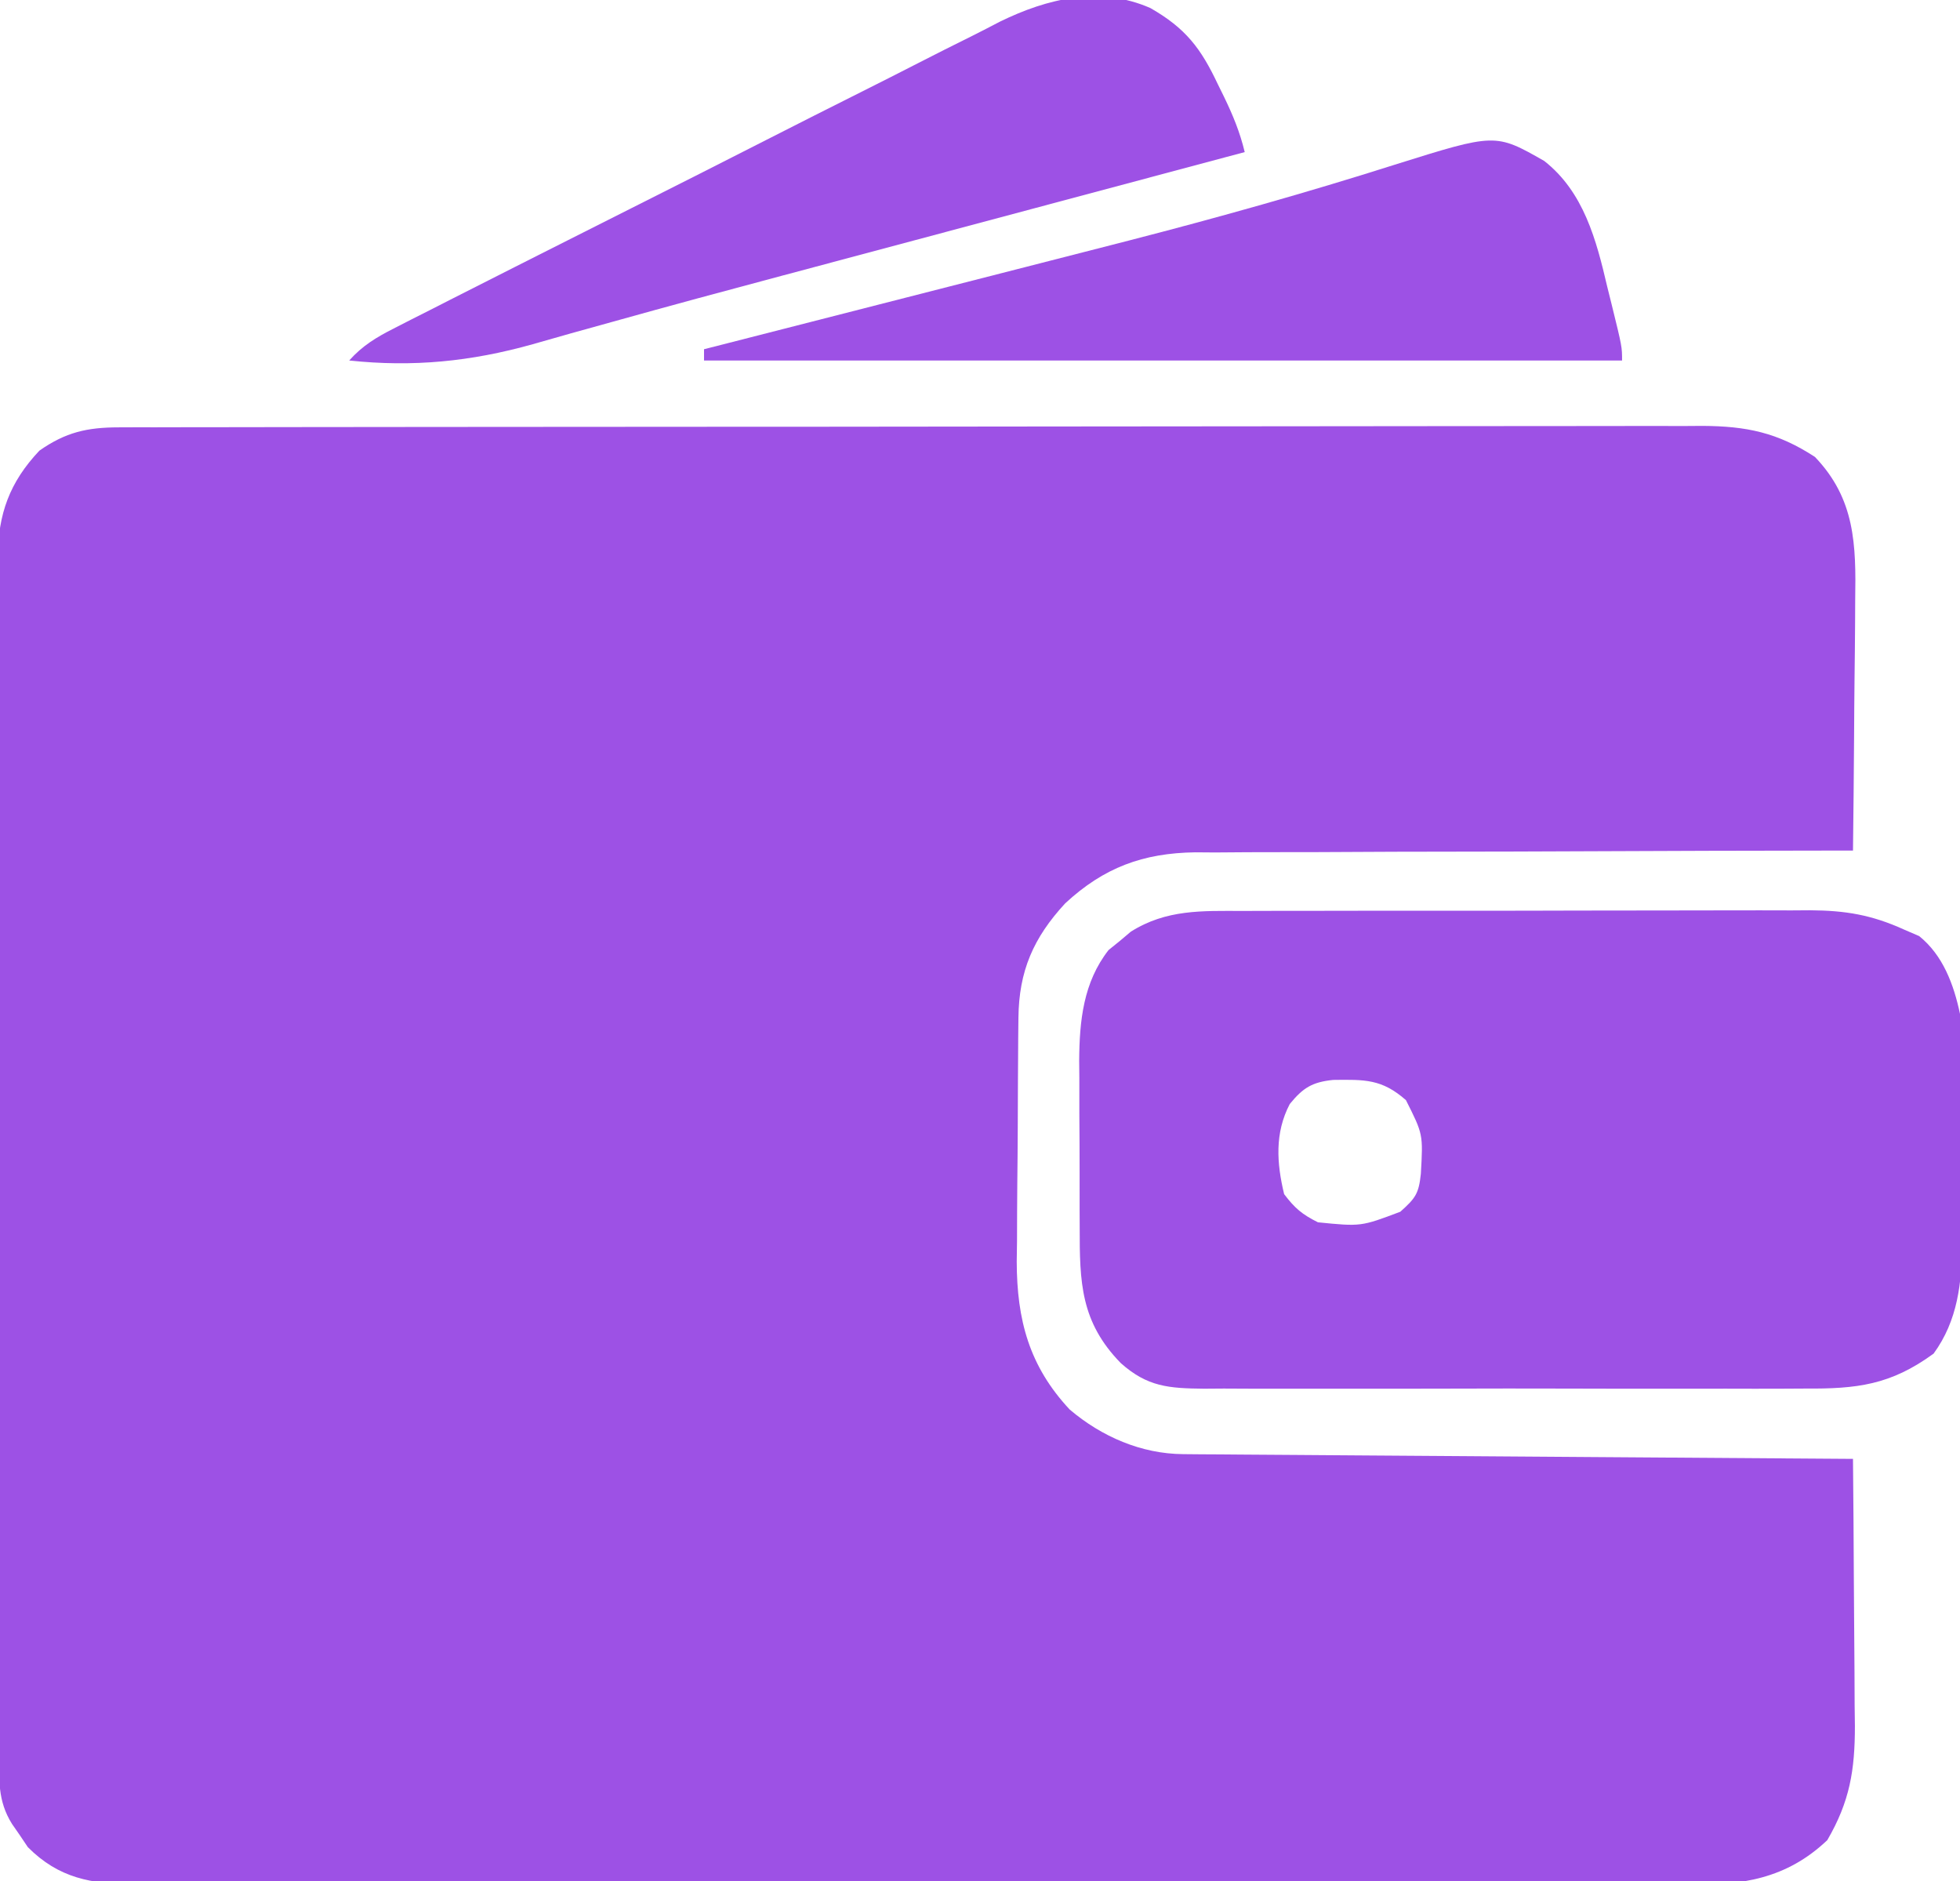
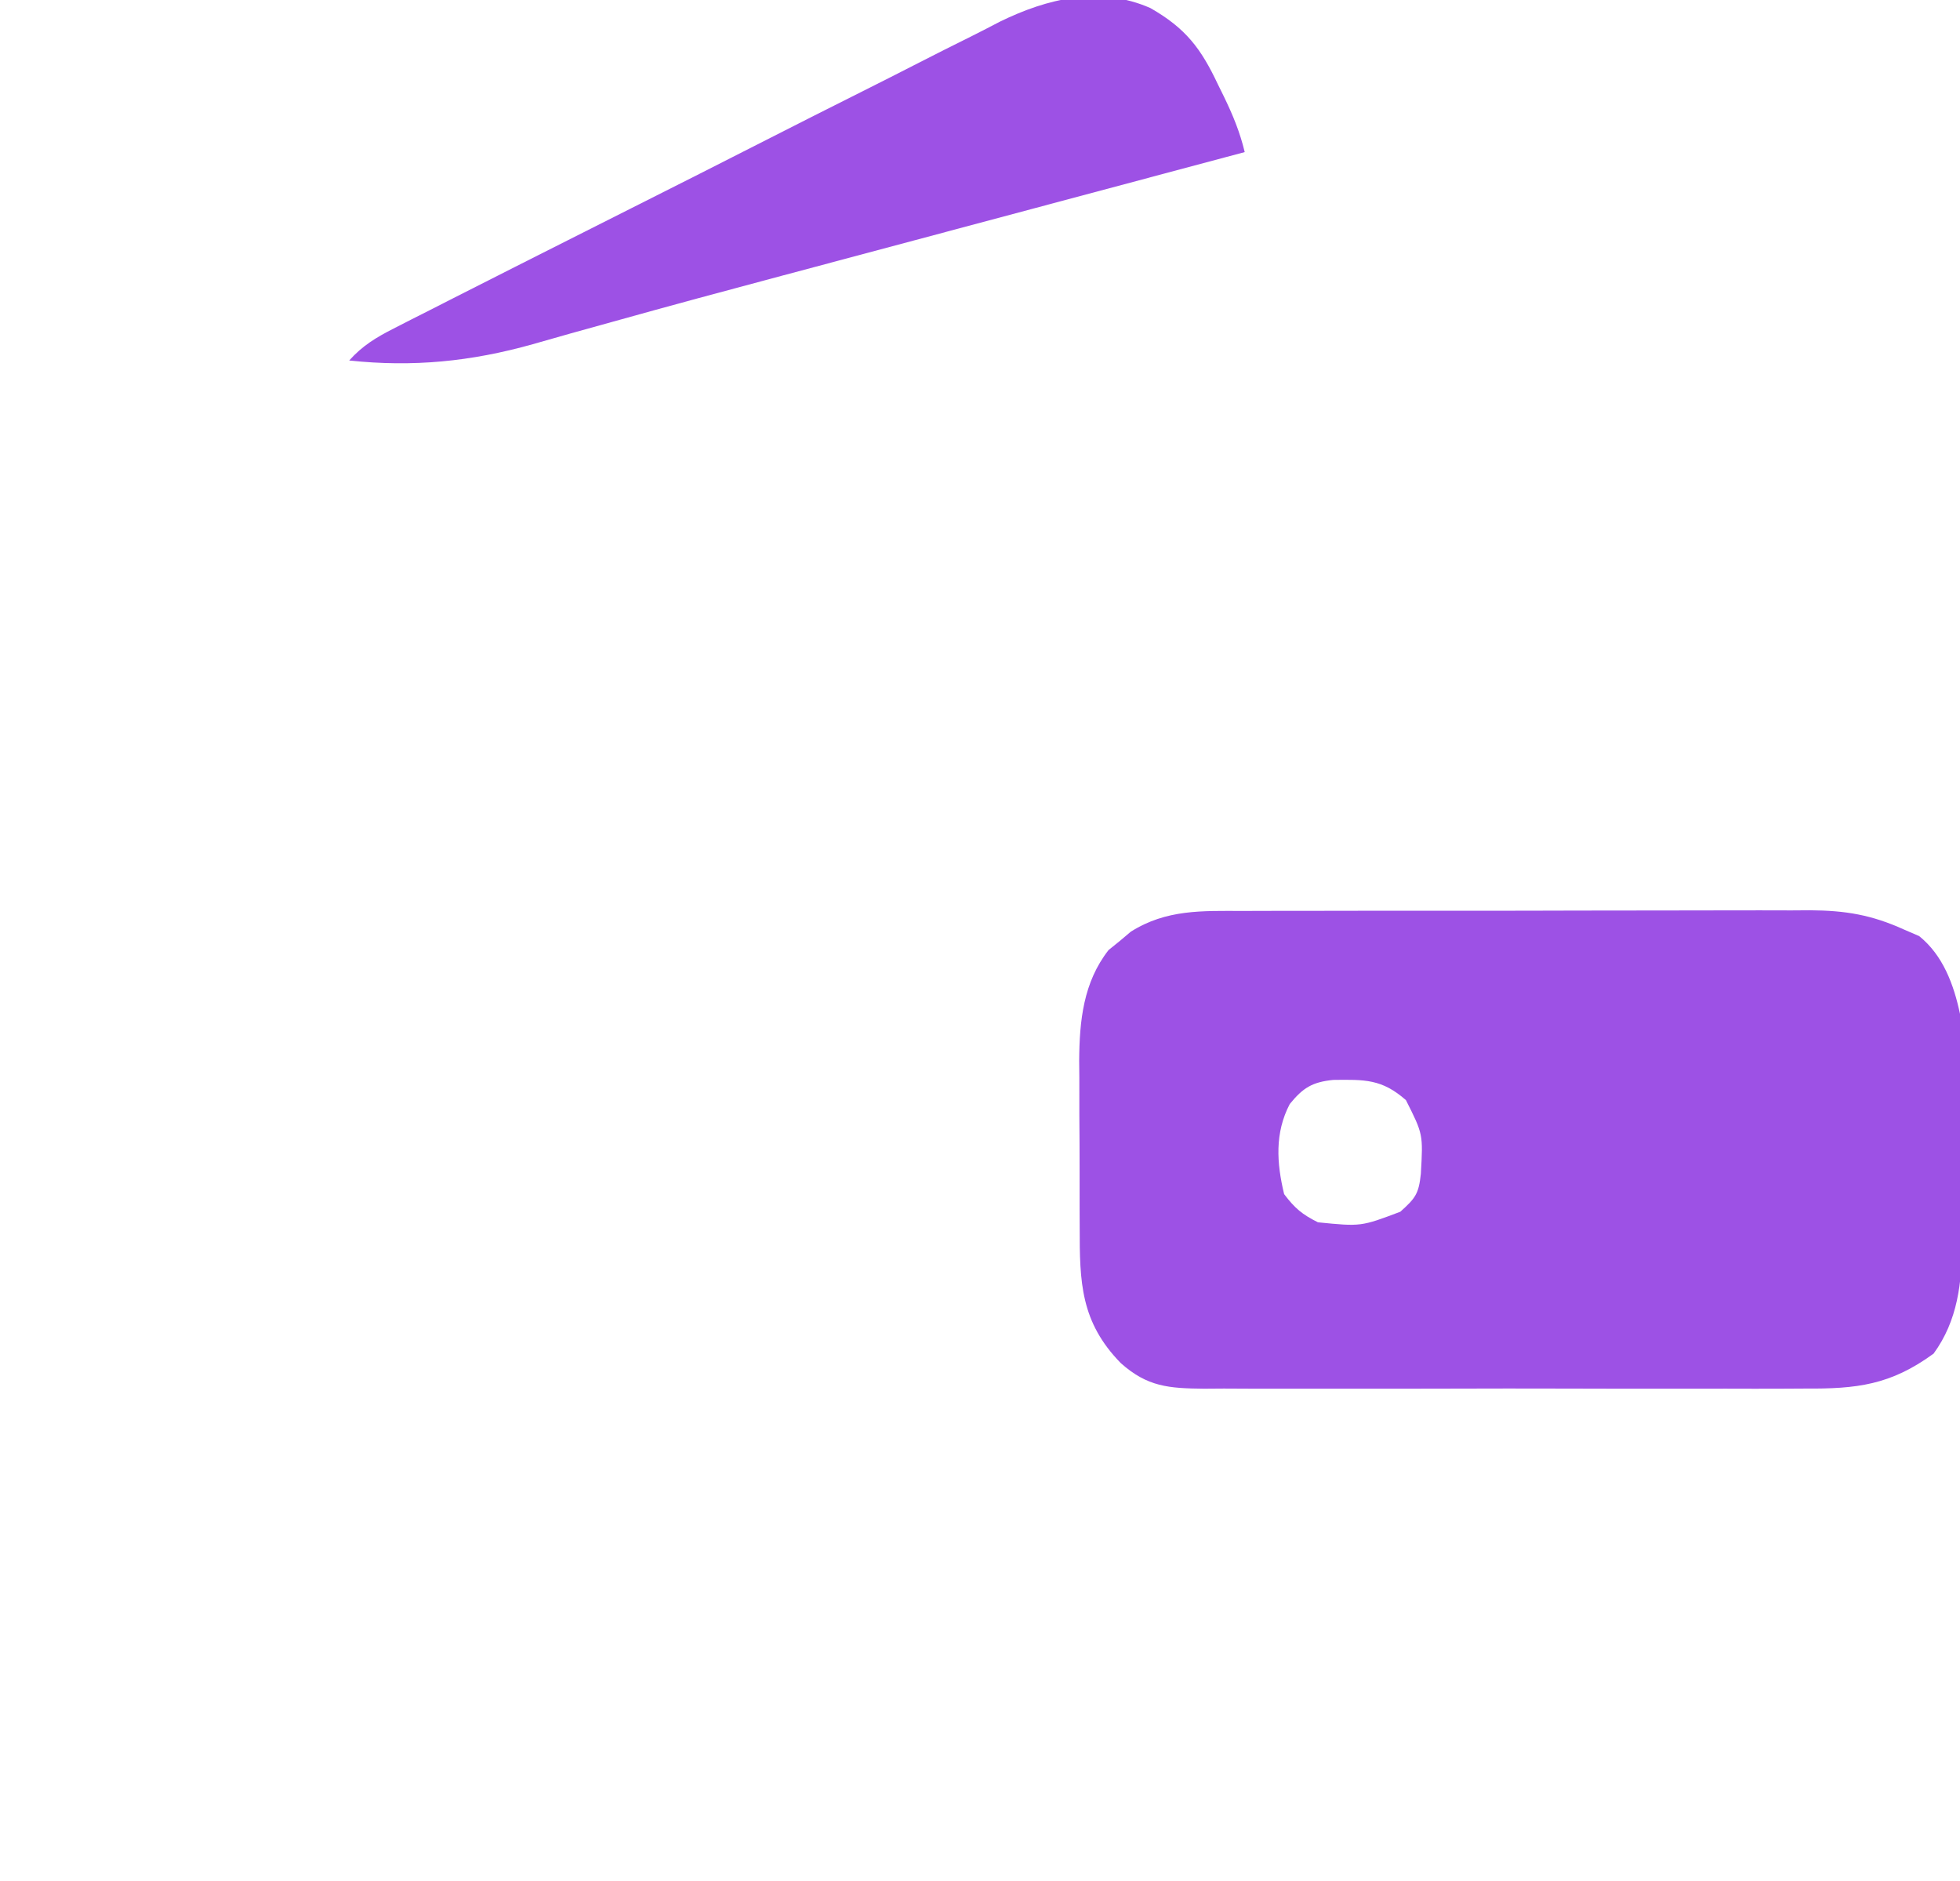
<svg xmlns="http://www.w3.org/2000/svg" version="1.1" width="348" height="334">
-   <path d="M0 0 C1.546 -0.006 1.546 -0.006 3.123 -0.012 C4.254 -0.011 5.385 -0.01 6.55 -0.009 C7.752 -0.012 8.954 -0.015 10.193 -0.018 C13.532 -0.025 16.871 -0.028 20.21 -0.029 C23.811 -0.03 27.412 -0.038 31.012 -0.045 C38.886 -0.058 46.76 -0.064 54.634 -0.069 C59.551 -0.072 64.468 -0.076 69.385 -0.08 C82.999 -0.092 96.613 -0.103 110.227 -0.106 C111.098 -0.106 111.969 -0.107 112.867 -0.107 C113.74 -0.107 114.614 -0.107 115.514 -0.107 C117.283 -0.108 119.053 -0.108 120.823 -0.109 C121.701 -0.109 122.579 -0.109 123.483 -0.109 C137.707 -0.113 151.931 -0.131 166.155 -0.154 C180.759 -0.178 195.364 -0.19 209.968 -0.192 C218.168 -0.192 226.367 -0.198 234.567 -0.216 C241.549 -0.232 248.531 -0.237 255.513 -0.229 C259.075 -0.225 262.636 -0.226 266.197 -0.24 C270.061 -0.255 273.925 -0.247 277.789 -0.236 C279.471 -0.248 279.471 -0.248 281.188 -0.26 C289.005 -0.211 294.523 0.908 301.173 5.256 C308.303 12.71 308.481 20.789 308.314 30.698 C308.308 31.972 308.302 33.247 308.297 34.56 C308.278 37.919 308.242 41.277 308.198 44.636 C308.156 48.075 308.138 51.514 308.118 54.954 C308.074 61.68 308.008 68.406 307.923 75.131 C306.963 75.132 306.963 75.132 305.983 75.133 C290.374 75.148 274.765 75.191 259.156 75.264 C251.607 75.298 244.059 75.324 236.51 75.327 C229.927 75.33 223.345 75.351 216.762 75.392 C213.28 75.413 209.798 75.426 206.315 75.418 C202.418 75.409 198.522 75.439 194.625 75.472 C193.482 75.463 192.34 75.455 191.163 75.446 C181.851 75.578 174.917 78.145 168.048 84.506 C162.399 90.622 159.827 96.533 159.746 104.843 C159.733 105.991 159.72 107.14 159.707 108.324 C159.7 109.562 159.692 110.801 159.685 112.077 C159.673 113.997 159.673 113.997 159.66 115.956 C159.645 118.668 159.635 121.38 159.628 124.091 C159.617 127.541 159.582 130.99 159.543 134.439 C159.51 137.756 159.506 141.073 159.497 144.389 C159.471 146.229 159.471 146.229 159.444 148.106 C159.47 158.473 161.657 166.679 168.853 174.374 C174.523 179.188 181.567 182.237 188.991 182.29 C190.039 182.299 191.086 182.309 192.165 182.319 C193.889 182.328 193.889 182.328 195.646 182.337 C196.856 182.347 198.066 182.357 199.313 182.367 C202.631 182.393 205.948 182.415 209.266 182.435 C212.734 182.457 216.201 182.484 219.668 182.511 C226.234 182.561 232.8 182.606 239.367 182.649 C246.842 182.698 254.317 182.753 261.792 182.809 C277.169 182.922 292.546 183.029 307.923 183.131 C307.993 190.425 308.046 197.719 308.078 205.013 C308.094 208.4 308.115 211.787 308.149 215.175 C308.186 219.077 308.203 222.979 308.216 226.881 C308.231 228.087 308.247 229.292 308.263 230.535 C308.264 238.406 307.358 243.944 303.361 250.819 C296.087 257.719 288.176 258.862 278.499 258.76 C277.283 258.767 276.068 258.774 274.815 258.781 C271.466 258.796 268.119 258.788 264.77 258.77 C261.149 258.757 257.528 258.772 253.907 258.784 C246.825 258.803 239.742 258.794 232.659 258.776 C226.902 258.762 221.145 258.758 215.388 258.762 C214.157 258.762 214.157 258.762 212.901 258.763 C211.234 258.764 209.566 258.765 207.899 258.766 C193.171 258.775 178.444 258.758 163.716 258.728 C149.434 258.7 135.152 258.692 120.869 258.708 C105.303 258.725 89.738 258.729 74.172 258.711 C72.511 258.709 70.851 258.707 69.191 258.706 C68.374 258.705 67.557 258.704 66.715 258.703 C60.966 258.697 55.216 258.701 49.466 258.707 C42.459 258.715 35.451 258.708 28.443 258.683 C24.87 258.671 21.296 258.664 17.723 258.676 C13.846 258.687 9.97 258.668 6.093 258.646 C4.968 258.654 3.842 258.663 2.682 258.671 C-4.825 258.592 -10.618 257.61 -16.136 252.061 C-16.818 251.044 -16.818 251.044 -17.514 250.006 C-18.224 248.982 -18.224 248.982 -18.948 247.936 C-21.538 243.796 -21.222 240.046 -21.217 235.282 C-21.22 234.354 -21.223 233.427 -21.226 232.471 C-21.235 229.342 -21.237 226.214 -21.238 223.086 C-21.243 220.851 -21.248 218.615 -21.253 216.38 C-21.266 210.293 -21.273 204.206 -21.277 198.119 C-21.28 194.318 -21.284 190.518 -21.289 186.717 C-21.301 176.194 -21.311 165.67 -21.315 155.147 C-21.315 154.137 -21.315 154.137 -21.315 153.106 C-21.315 152.43 -21.316 151.755 -21.316 151.059 C-21.316 149.69 -21.317 148.322 -21.317 146.953 C-21.318 145.935 -21.318 145.935 -21.318 144.896 C-21.322 133.901 -21.339 122.906 -21.363 111.912 C-21.386 100.624 -21.398 89.336 -21.4 78.048 C-21.401 71.71 -21.407 65.373 -21.425 59.035 C-21.441 53.072 -21.443 47.109 -21.435 41.146 C-21.434 38.958 -21.438 36.769 -21.448 34.581 C-21.461 31.592 -21.455 28.604 -21.444 25.616 C-21.453 24.75 -21.461 23.885 -21.469 22.993 C-21.407 15.412 -19.402 9.769 -14.077 4.131 C-9.412 0.866 -5.624 0.008 0 0 Z " fill="#9d51e5" transform="translate(21.077,75.869)" />
  <path d="M0 0 C1.168 -0.005 2.336 -0.01 3.54 -0.015 C7.397 -0.029 11.254 -0.028 15.112 -0.026 C17.118 -0.029 19.124 -0.032 21.131 -0.036 C27.436 -0.047 33.742 -0.047 40.048 -0.041 C46.539 -0.035 53.029 -0.047 59.519 -0.069 C65.105 -0.086 70.691 -0.092 76.277 -0.089 C79.607 -0.087 82.937 -0.091 86.267 -0.104 C89.984 -0.116 93.701 -0.109 97.418 -0.098 C98.511 -0.105 99.604 -0.113 100.731 -0.121 C107 -0.078 111.616 0.685 117.338 3.275 C118.7 3.862 118.7 3.862 120.088 4.462 C124.316 7.868 126.232 13.052 127.338 18.275 C127.437 19.876 127.486 21.48 127.5 23.084 C127.509 24.036 127.519 24.987 127.529 25.968 C127.535 27.502 127.535 27.502 127.542 29.068 C127.547 30.128 127.553 31.189 127.559 32.282 C127.568 34.527 127.575 36.772 127.579 39.017 C127.588 42.432 127.619 45.846 127.651 49.261 C127.657 51.447 127.663 53.632 127.667 55.818 C127.679 56.83 127.691 57.843 127.704 58.887 C127.682 65.997 126.944 72.704 122.651 78.587 C115.008 84.165 109.05 84.857 99.775 84.792 C98.535 84.799 97.295 84.806 96.018 84.813 C92.638 84.828 89.258 84.825 85.878 84.812 C82.331 84.802 78.783 84.811 75.236 84.818 C69.283 84.825 63.33 84.815 57.377 84.796 C50.503 84.774 43.631 84.781 36.757 84.803 C30.843 84.822 24.928 84.824 19.014 84.814 C15.487 84.807 11.96 84.807 8.433 84.82 C4.503 84.834 0.573 84.815 -3.357 84.792 C-4.52 84.8 -5.683 84.808 -6.881 84.817 C-13.13 84.751 -16.929 84.496 -21.662 80.275 C-28.811 72.963 -28.971 65.901 -28.962 56.189 C-28.967 55.132 -28.971 54.076 -28.975 52.988 C-28.981 50.76 -28.982 48.533 -28.977 46.306 C-28.974 42.918 -28.998 39.53 -29.023 36.142 C-29.025 33.97 -29.026 31.798 -29.025 29.626 C-29.034 28.623 -29.043 27.619 -29.053 26.586 C-29.007 19.504 -28.318 12.668 -23.83 6.935 C-23.176 6.408 -22.522 5.88 -21.849 5.337 C-20.88 4.519 -20.88 4.519 -19.892 3.685 C-13.588 -0.301 -7.209 -0.016 0 0 Z M8.338 34.275 C5.652 39.403 6.005 44.762 7.338 50.275 C9.248 52.801 10.552 53.882 13.338 55.275 C20.981 56.038 20.981 56.038 27.963 53.4 C30.656 50.99 31.24 50.211 31.612 46.665 C32.013 39.64 32.013 39.64 28.963 33.587 C24.674 29.808 21.621 29.932 16.042 29.997 C12.326 30.379 10.692 31.389 8.338 34.275 Z " fill="#9d51e5" transform="translate(220.662,161.725)" />
-   <path d="M0 0 C7.034 5.509 9.271 14.058 11.209 22.374 C11.597 23.933 11.597 23.933 11.994 25.524 C13.834 33.005 13.834 33.005 13.834 35.436 C-39.956 35.436 -93.746 35.436 -149.166 35.436 C-149.166 34.776 -149.166 34.116 -149.166 33.436 C-147.467 33.003 -147.467 33.003 -145.733 32.561 C-134.867 29.791 -124.003 27.012 -113.142 24.227 C-107.562 22.797 -101.982 21.369 -96.4 19.947 C-89.931 18.299 -83.464 16.642 -76.998 14.979 C-75.938 14.707 -74.878 14.434 -73.786 14.154 C-57.907 10.061 -42.156 5.643 -26.527 0.676 C-8.657 -4.928 -8.657 -4.928 0 0 Z " fill="#9d51e5" transform="translate(274.166,28.564)" />
  <path d="M0 0 C6.286 3.591 8.986 7.169 12.002 13.572 C12.353 14.284 12.703 14.995 13.064 15.728 C14.654 19.006 15.901 22.024 16.752 25.572 C15.569 25.888 14.386 26.204 13.167 26.53 C1.832 29.558 -9.503 32.586 -20.837 35.615 C-27.794 37.474 -34.75 39.333 -41.707 41.191 C-45.086 42.093 -48.465 42.997 -51.844 43.9 C-56.302 45.091 -60.761 46.281 -65.22 47.469 C-75.279 50.151 -85.329 52.859 -95.355 55.664 C-97.87 56.363 -100.385 57.061 -102.9 57.759 C-105.154 58.39 -107.404 59.035 -109.654 59.68 C-120.617 62.762 -130.927 63.781 -142.248 62.572 C-139.893 59.943 -137.486 58.491 -134.35 56.896 C-133.34 56.378 -132.329 55.861 -131.288 55.328 C-130.18 54.768 -129.072 54.208 -127.93 53.632 C-126.763 53.036 -125.595 52.441 -124.391 51.828 C-120.519 49.855 -116.64 47.894 -112.76 45.935 C-111.421 45.258 -110.082 44.581 -108.742 43.904 C-103.166 41.086 -97.589 38.271 -92.007 35.465 C-84.03 31.455 -76.063 27.427 -68.109 23.371 C-62.505 20.514 -56.889 17.68 -51.265 14.861 C-47.913 13.18 -44.566 11.491 -41.231 9.777 C-38.085 8.162 -34.927 6.575 -31.758 5.008 C-30.062 4.16 -28.38 3.286 -26.699 2.41 C-18.243 -1.722 -8.968 -3.943 0 0 Z " fill="#9d51e5" transform="translate(204.248,1.428)" />
</svg>